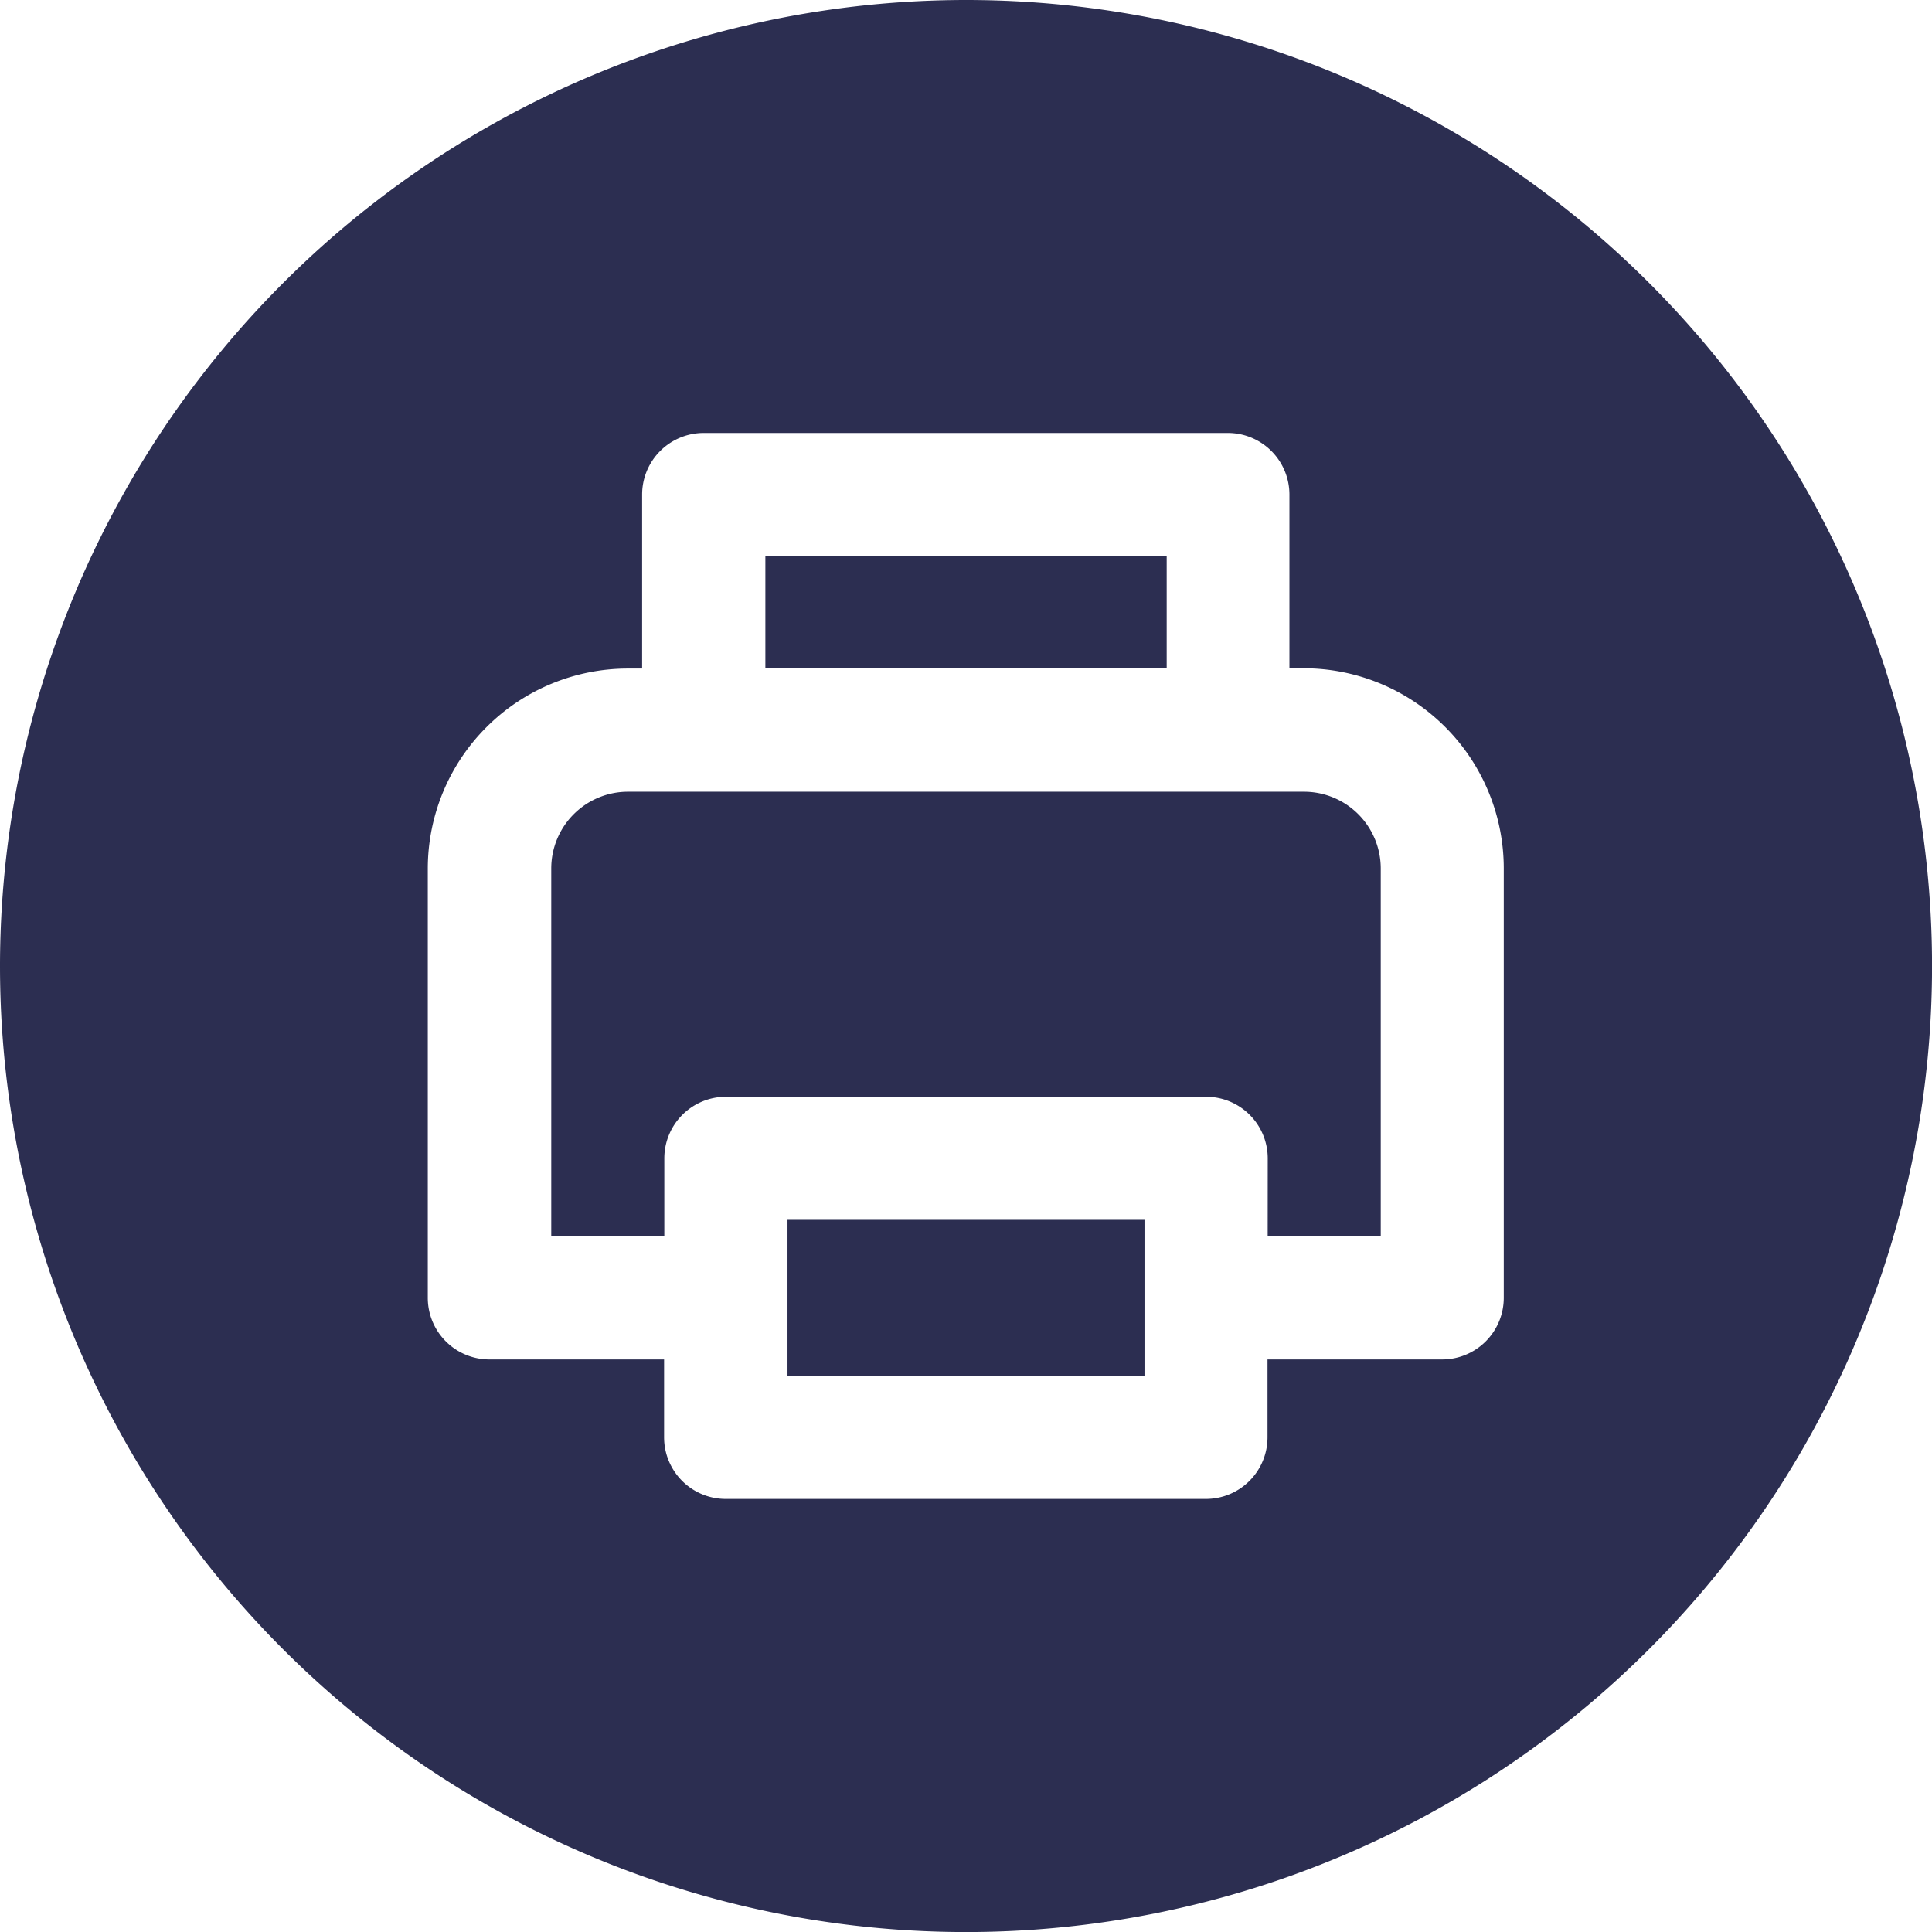
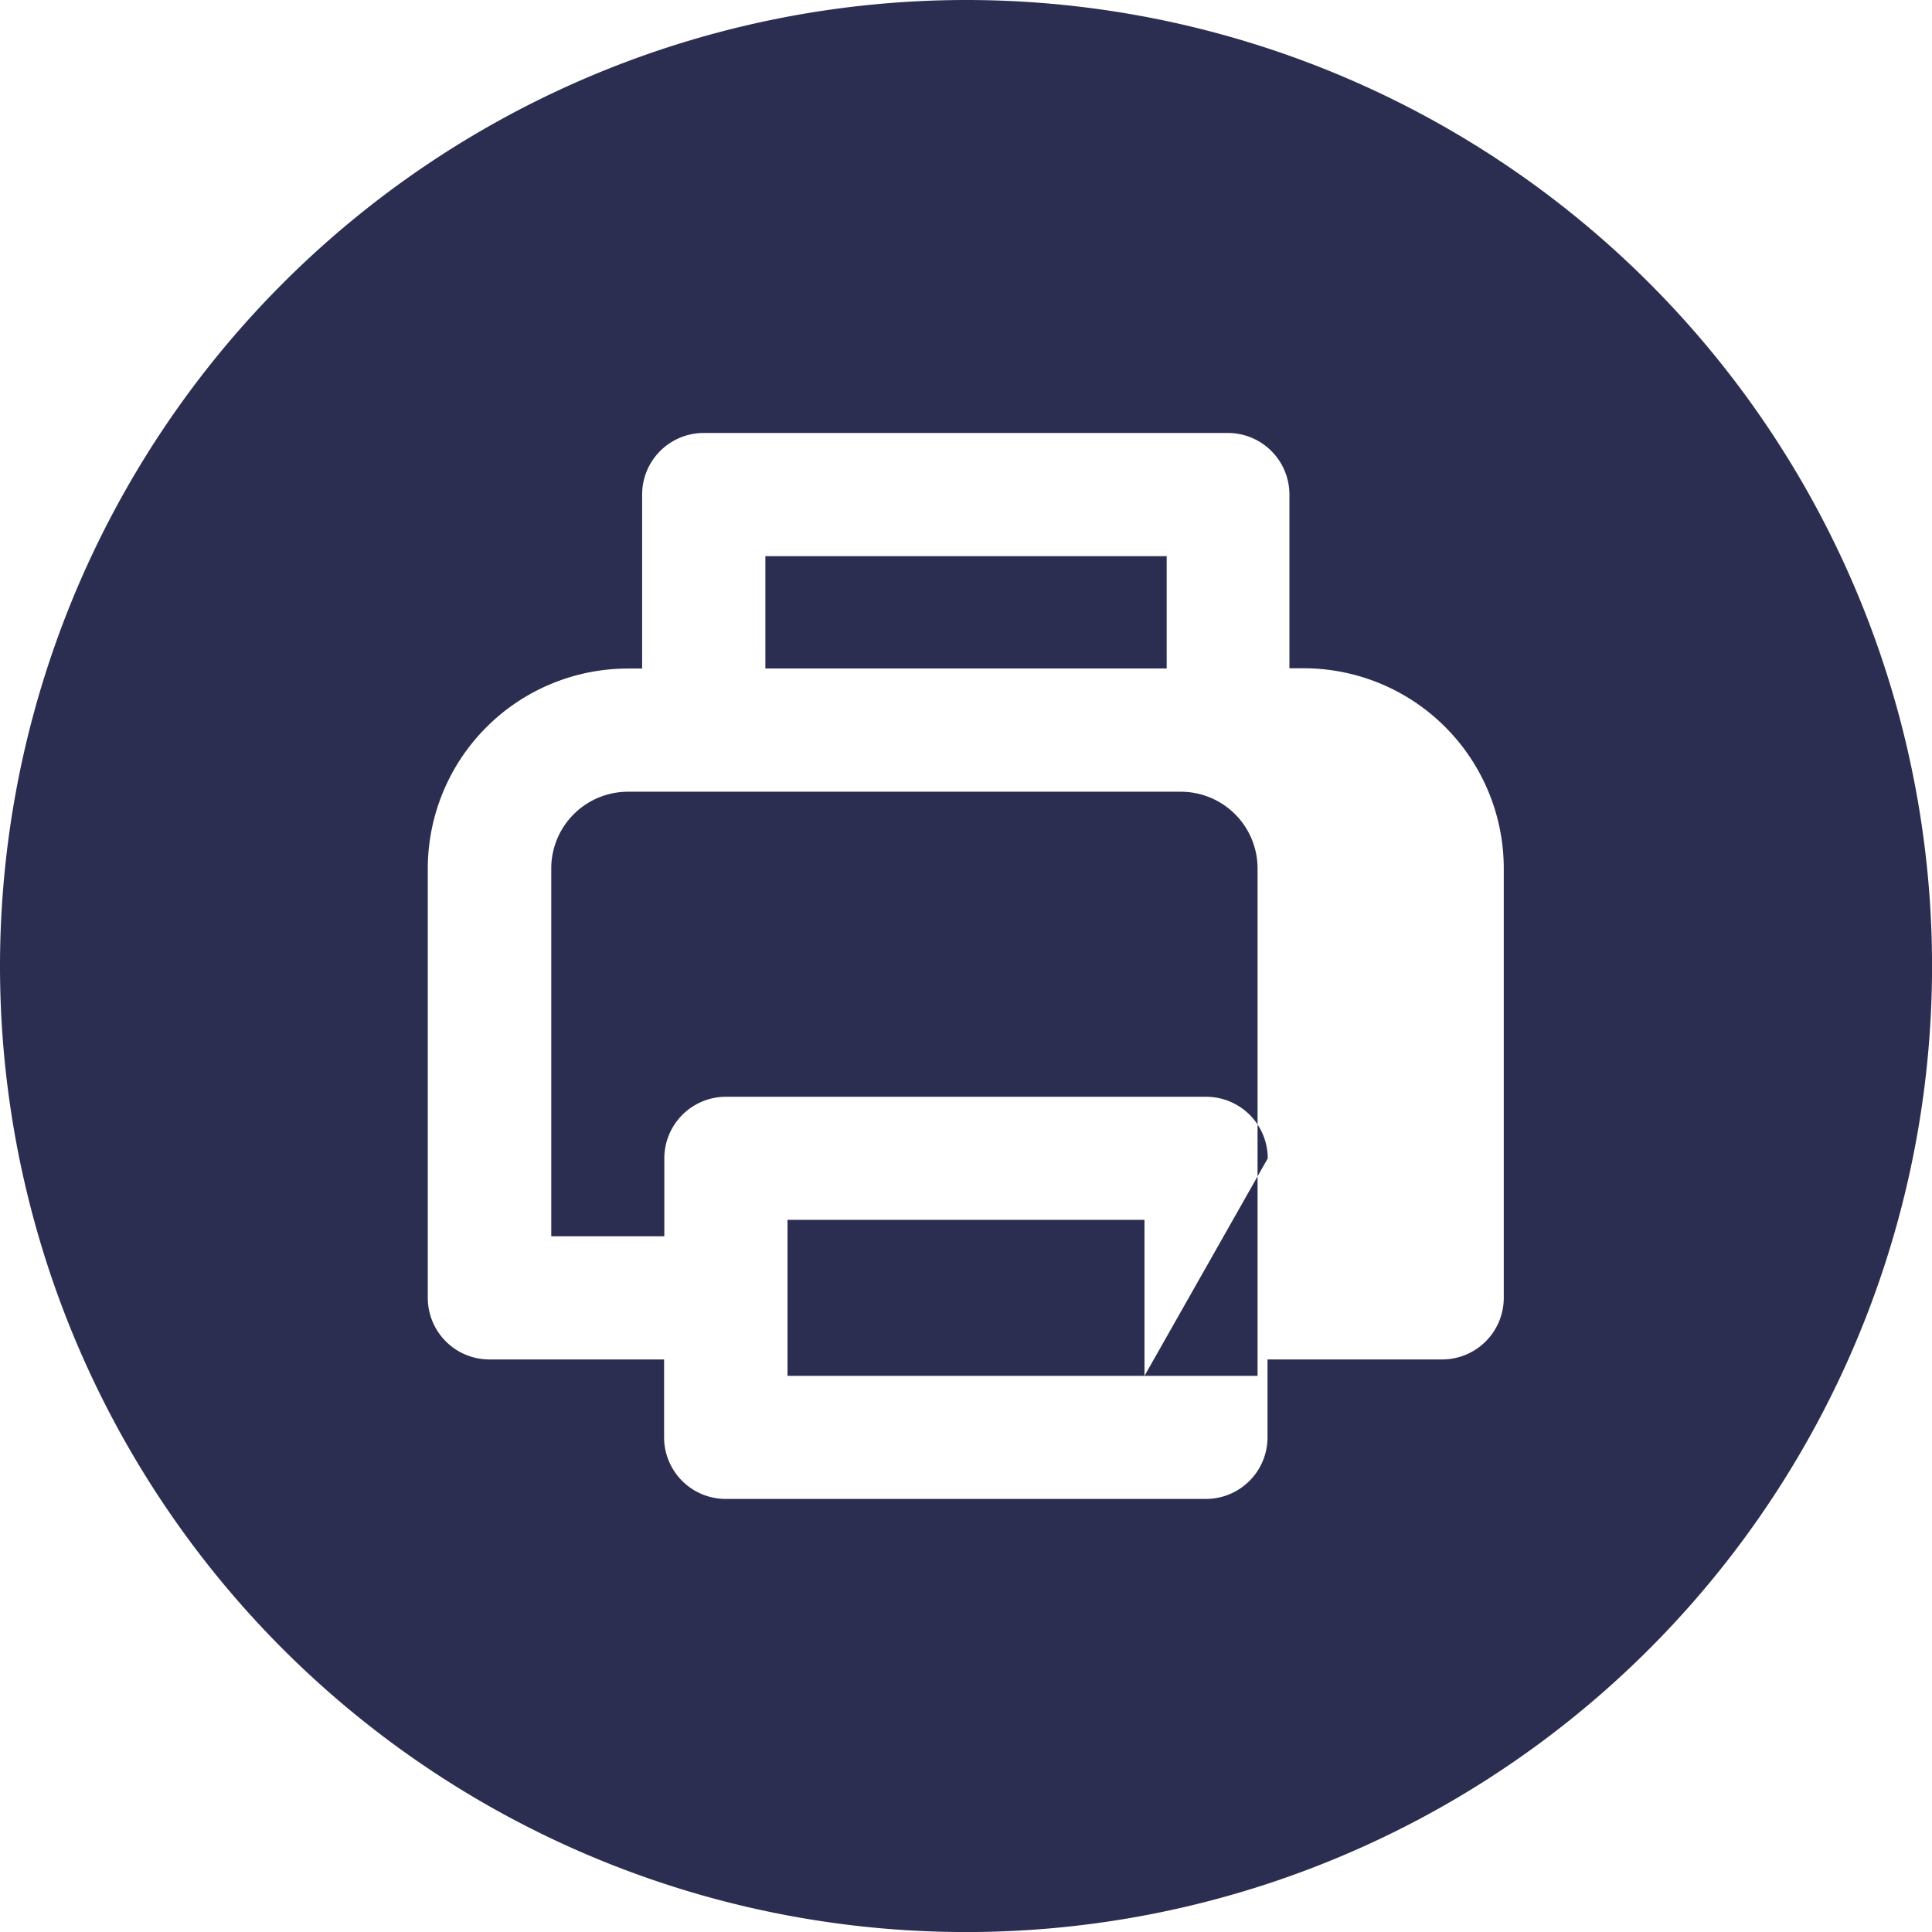
<svg xmlns="http://www.w3.org/2000/svg" id="Print" width="34.739" height="34.739" viewBox="0 0 34.739 34.739">
-   <path id="circle" d="M49.37,32A17.37,17.37,0,1,1,32,49.37,17.378,17.378,0,0,1,49.37,32ZM43.546,44.021h-.254a3.6,3.6,0,0,0-3.6,3.6v7.72A1.108,1.108,0,0,0,40.8,56.444h3.141v1.4a1.108,1.108,0,0,0,1.108,1.108h8.634a1.108,1.108,0,0,0,1.108-1.108v-1.4h3.14a1.108,1.108,0,0,0,1.108-1.108v-7.72a3.6,3.6,0,0,0-3.6-3.6h-.254V40.893a1.108,1.108,0,0,0-1.108-1.108H44.654a1.108,1.108,0,0,0-1.108,1.108Zm9.033,12.718H46.16V53.934h6.419Zm2.215-2.51h2.033V47.616a1.38,1.38,0,0,0-1.38-1.38H43.292a1.38,1.38,0,0,0-1.38,1.38v6.613h2.033v-1.4a1.108,1.108,0,0,1,1.108-1.108h8.634a1.108,1.108,0,0,1,1.108,1.108ZM52.978,42v2.02H45.762V42Z" transform="translate(-32 -32)" fill="#2c2e51" fill-rule="evenodd" />
+   <path id="circle" d="M49.37,32A17.37,17.37,0,1,1,32,49.37,17.378,17.378,0,0,1,49.37,32ZM43.546,44.021h-.254a3.6,3.6,0,0,0-3.6,3.6v7.72A1.108,1.108,0,0,0,40.8,56.444h3.141v1.4a1.108,1.108,0,0,0,1.108,1.108h8.634a1.108,1.108,0,0,0,1.108-1.108v-1.4h3.14a1.108,1.108,0,0,0,1.108-1.108v-7.72a3.6,3.6,0,0,0-3.6-3.6h-.254V40.893a1.108,1.108,0,0,0-1.108-1.108H44.654a1.108,1.108,0,0,0-1.108,1.108Zm9.033,12.718H46.16V53.934h6.419Zh2.033V47.616a1.38,1.38,0,0,0-1.38-1.38H43.292a1.38,1.38,0,0,0-1.38,1.38v6.613h2.033v-1.4a1.108,1.108,0,0,1,1.108-1.108h8.634a1.108,1.108,0,0,1,1.108,1.108ZM52.978,42v2.02H45.762V42Z" transform="translate(-32 -32)" fill="#2c2e51" fill-rule="evenodd" />
</svg>